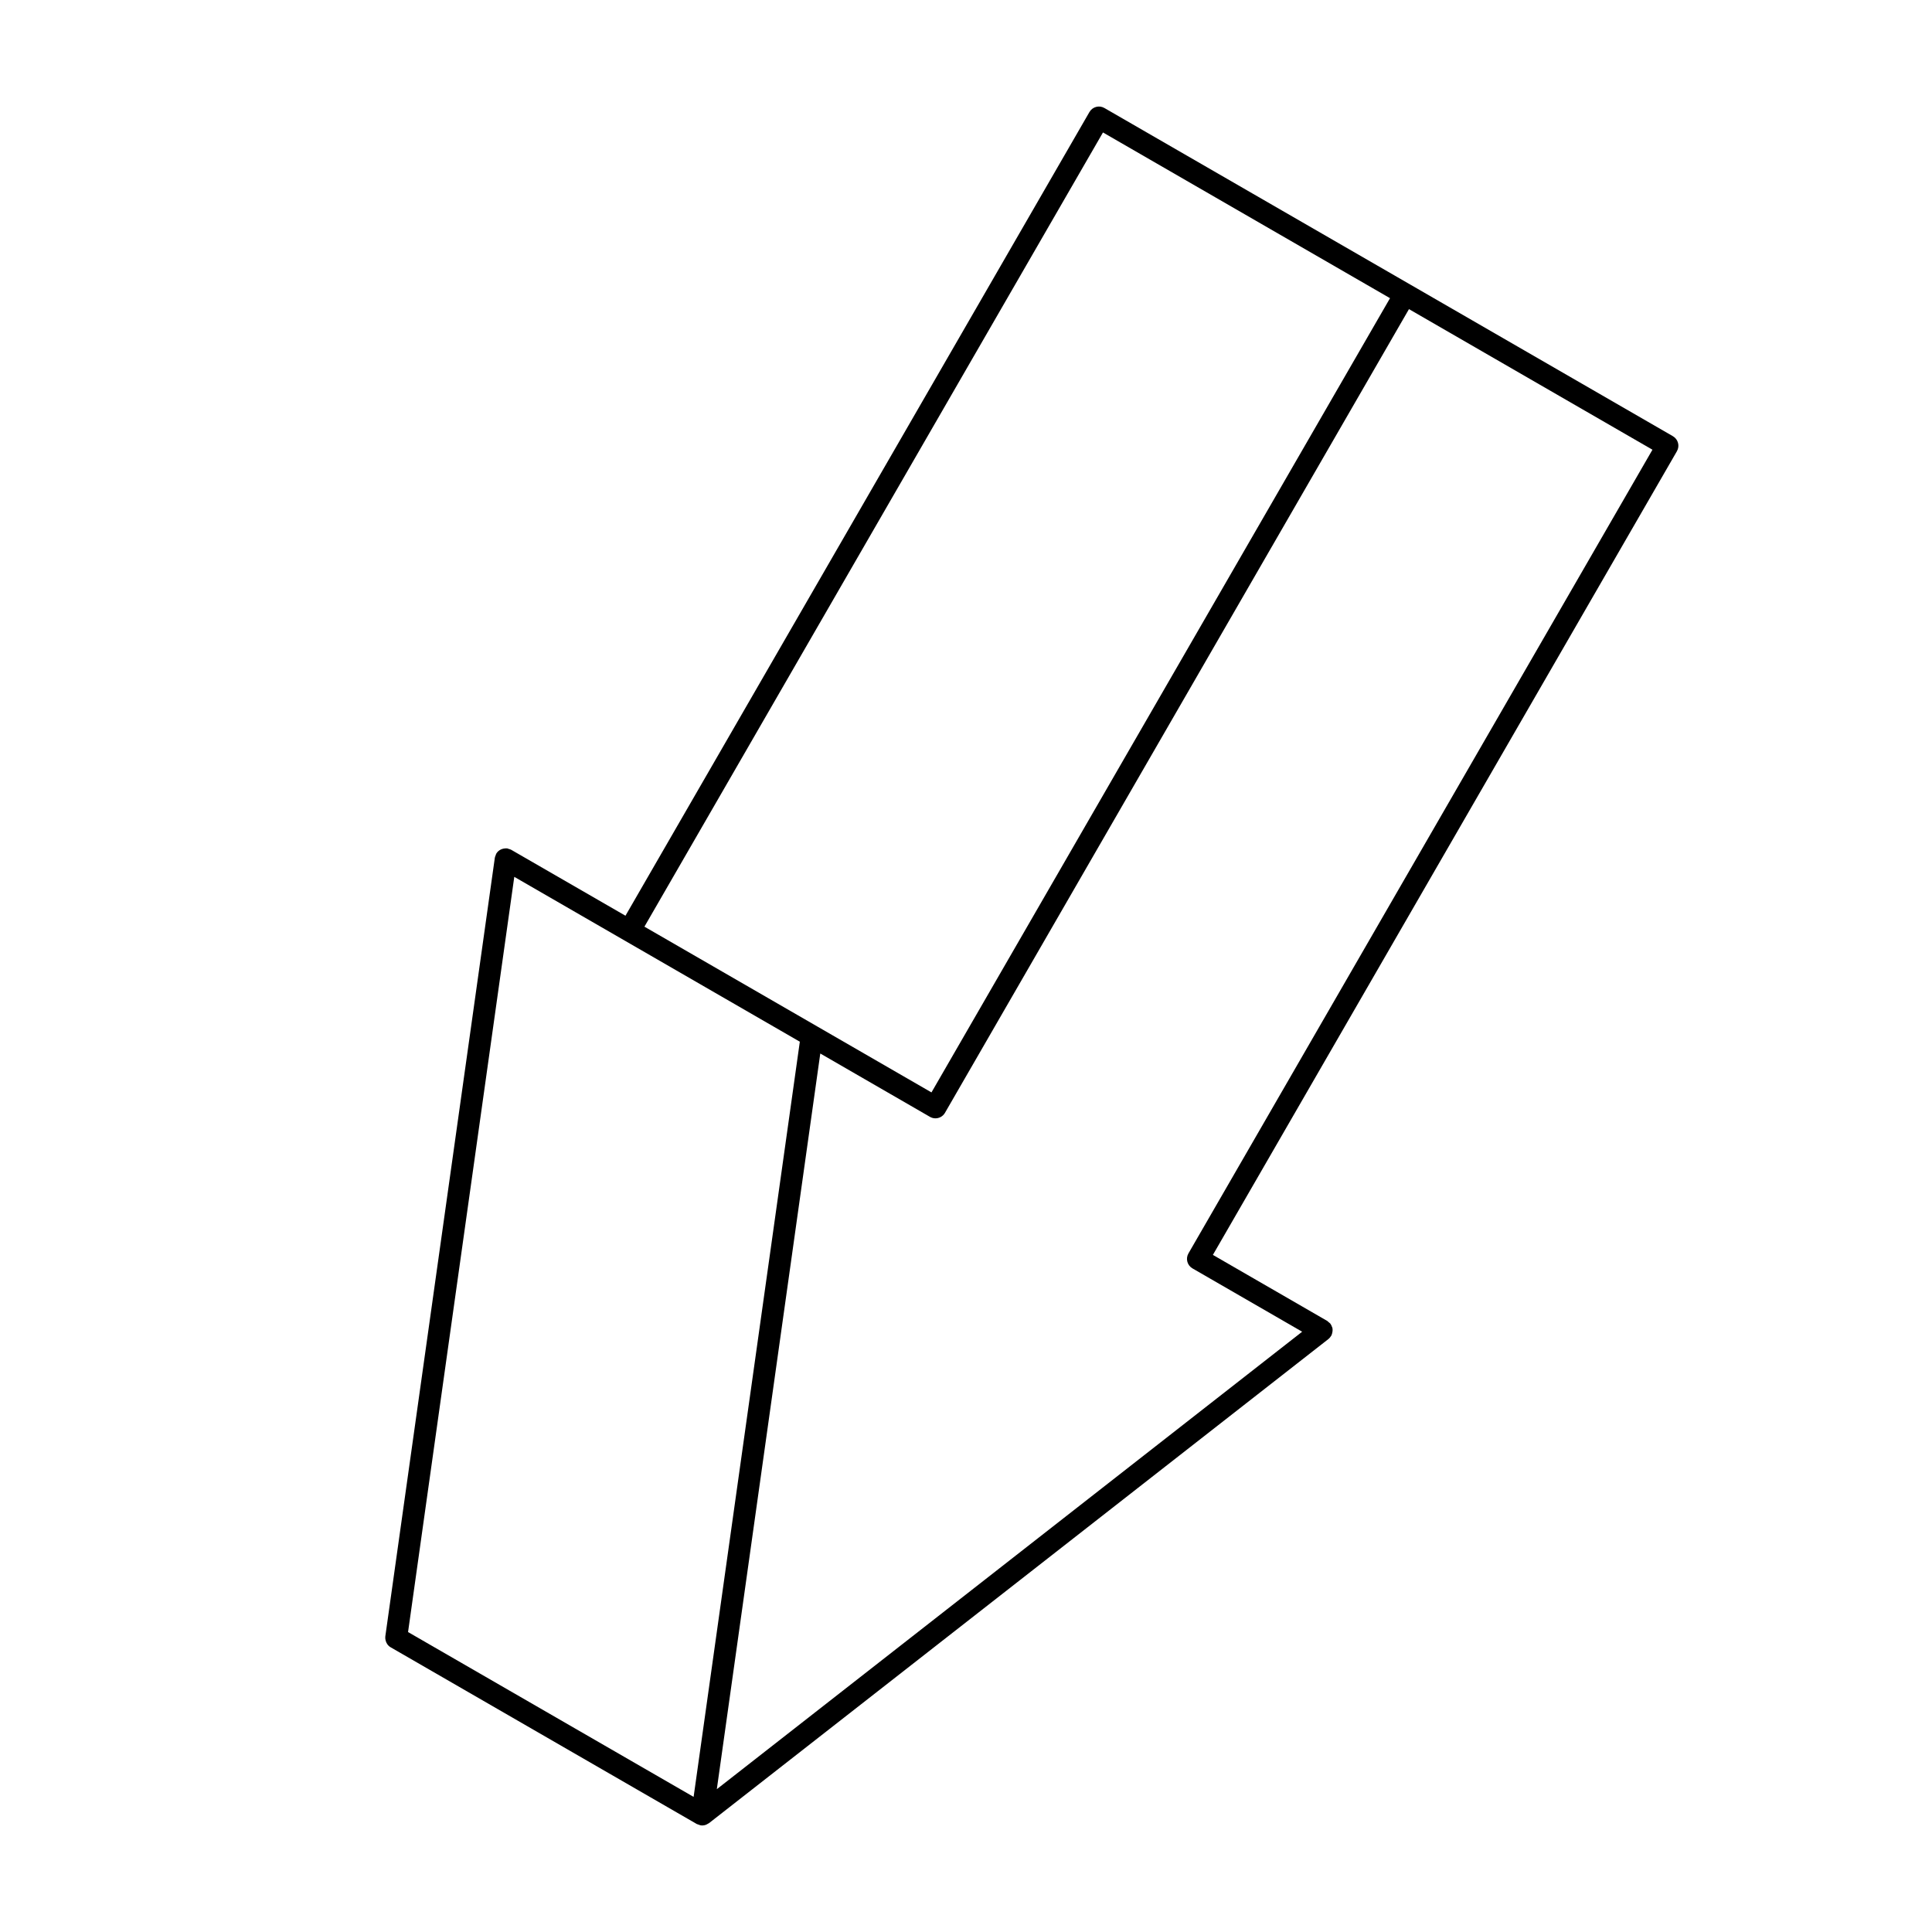
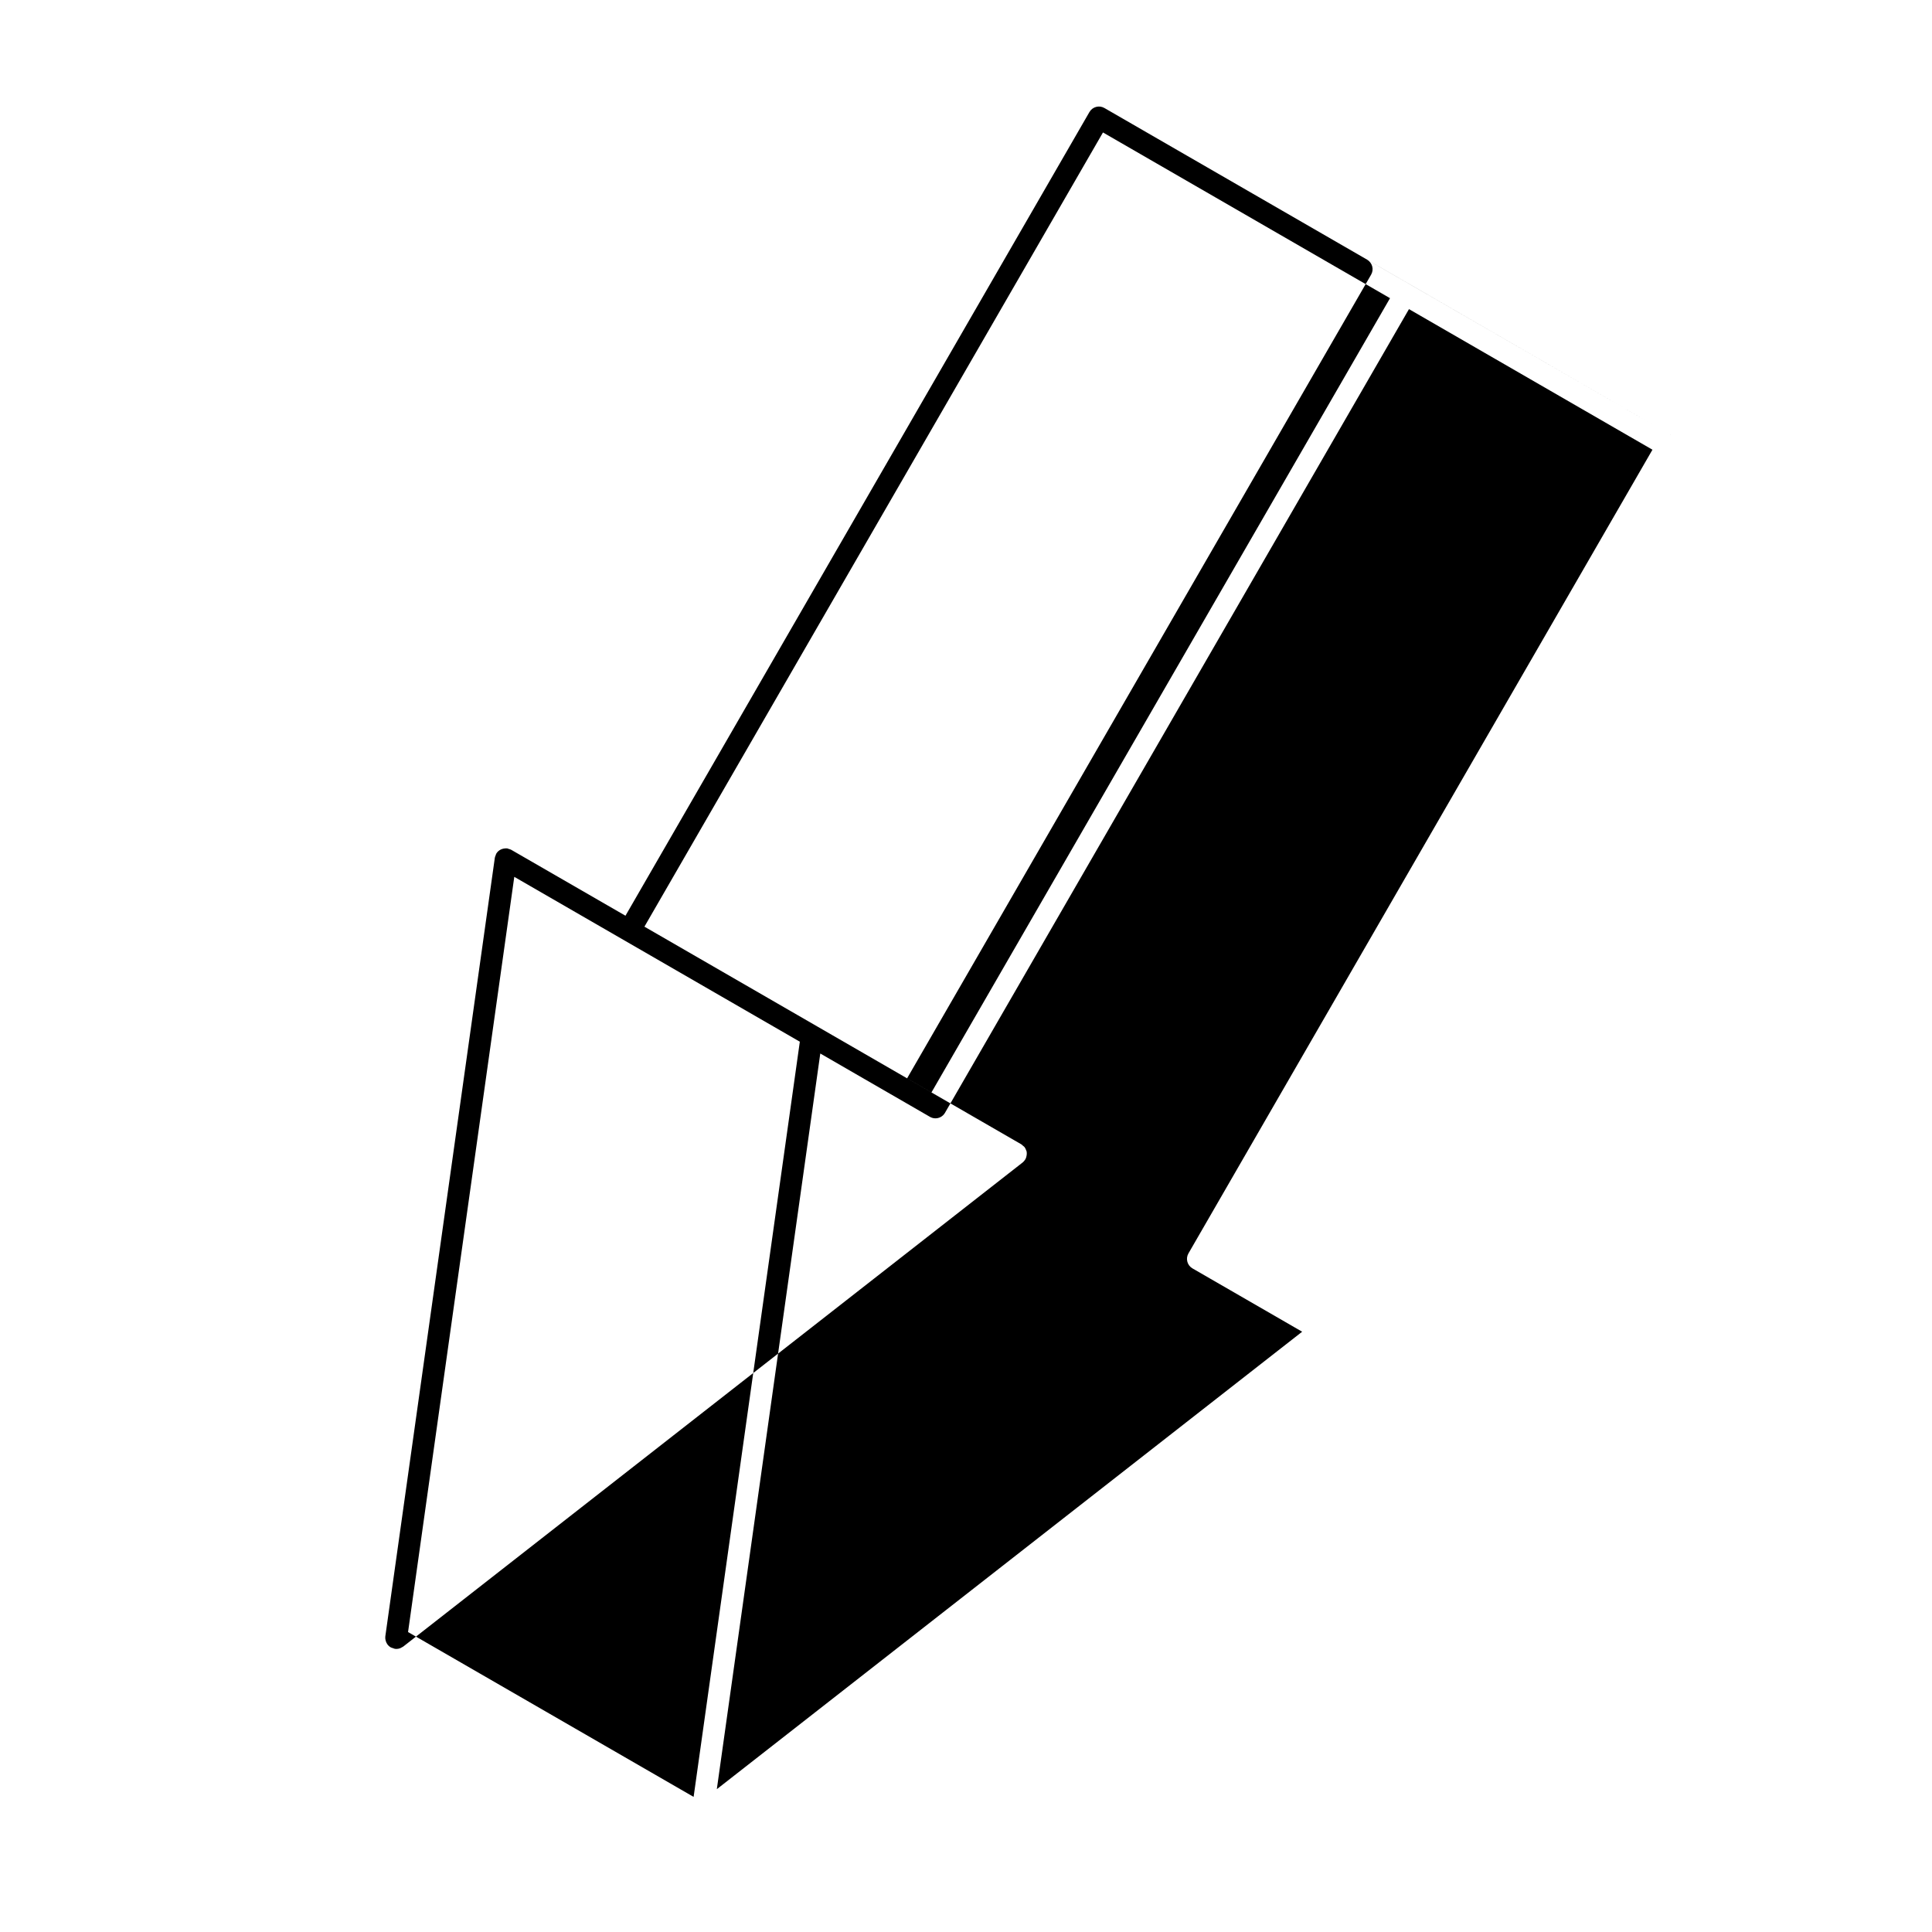
<svg xmlns="http://www.w3.org/2000/svg" fill="#000000" width="800px" height="800px" version="1.1" viewBox="144 144 512 512">
-   <path d="m587.34 259.6-69.555-40.16-81.105-46.816c-1.379-0.801-3.16-0.328-3.965 1.062l-122.96 212.99-30.289-17.48c-0.211-0.125-0.441-0.16-0.664-0.227-0.133-0.035-0.242-0.109-0.379-0.133h-0.016c-0.312-0.039-0.621-0.004-0.926 0.051-0.836 0.152-1.559 0.637-1.977 1.367 0 0-0.012 0-0.012 0.004-0.059 0.105-0.066 0.223-0.105 0.328-0.102 0.23-0.211 0.457-0.25 0.719l-0.004 0.039c0 0.004 0 0.004-0.004 0.012l-29.016 206.29v0.016c-0.047 0.332-0.012 0.672 0.059 0.992 0.168 0.789 0.648 1.484 1.355 1.898 0.004 0 0.004 0.004 0.012 0.004l81.043 46.785c0.012 0.016 0.02 0.02 0.035 0.023l0.02 0.012c0.02 0.012 0.039 0.004 0.059 0.02 0.016 0.004 0.035 0.004 0.051 0.016 0.137 0.074 0.281 0.105 0.43 0.145 0.172 0.066 0.324 0.152 0.516 0.18 0.137 0.016 0.273 0.031 0.398 0.031h0.004 0.004c0.328 0 0.66-0.066 0.973-0.176 0.105-0.039 0.195-0.105 0.301-0.156 0.09-0.051 0.172-0.098 0.258-0.145 0.086-0.051 0.176-0.074 0.258-0.137l164.16-128.3c0.281-0.215 0.484-0.484 0.66-0.766 0.016-0.031 0.051-0.039 0.07-0.07 0-0.004 0-0.016 0.004-0.02 0.152-0.262 0.227-0.555 0.289-0.848 0.098-0.453 0.109-0.906 0-1.34-0.016-0.047-0.051-0.082-0.066-0.117-0.102-0.316-0.238-0.629-0.441-0.898-0.004-0.004-0.004-0.016-0.012-0.02-0.121-0.156-0.293-0.246-0.438-0.371-0.137-0.117-0.238-0.262-0.398-0.352l-30.289-17.492 122.97-212.98c0.809-1.395 0.328-3.168-1.055-3.973zm-128.39 216.57c-0.801 1.387-0.324 3.16 1.062 3.965l29.074 16.785-155.12 121.23 27.418-194.96 29.074 16.793c0.457 0.262 0.953 0.387 1.445 0.387 1.004 0 1.984-0.523 2.519-1.449l122.97-213 64.527 37.258zm-178.66-99.797 75.672 43.691-28.148 200.13-75.676-43.684zm156.01-197.27 76.07 43.918-121.52 210.48-30.289-17.492-45.781-26.434z" />
+   <path d="m587.34 259.6-69.555-40.16-81.105-46.816c-1.379-0.801-3.16-0.328-3.965 1.062l-122.96 212.99-30.289-17.48c-0.211-0.125-0.441-0.16-0.664-0.227-0.133-0.035-0.242-0.109-0.379-0.133h-0.016c-0.312-0.039-0.621-0.004-0.926 0.051-0.836 0.152-1.559 0.637-1.977 1.367 0 0-0.012 0-0.012 0.004-0.059 0.105-0.066 0.223-0.105 0.328-0.102 0.23-0.211 0.457-0.25 0.719l-0.004 0.039c0 0.004 0 0.004-0.004 0.012l-29.016 206.29v0.016c-0.047 0.332-0.012 0.672 0.059 0.992 0.168 0.789 0.648 1.484 1.355 1.898 0.004 0 0.004 0.004 0.012 0.004c0.012 0.016 0.02 0.02 0.035 0.023l0.02 0.012c0.02 0.012 0.039 0.004 0.059 0.02 0.016 0.004 0.035 0.004 0.051 0.016 0.137 0.074 0.281 0.105 0.43 0.145 0.172 0.066 0.324 0.152 0.516 0.18 0.137 0.016 0.273 0.031 0.398 0.031h0.004 0.004c0.328 0 0.66-0.066 0.973-0.176 0.105-0.039 0.195-0.105 0.301-0.156 0.09-0.051 0.172-0.098 0.258-0.145 0.086-0.051 0.176-0.074 0.258-0.137l164.16-128.3c0.281-0.215 0.484-0.484 0.66-0.766 0.016-0.031 0.051-0.039 0.07-0.07 0-0.004 0-0.016 0.004-0.02 0.152-0.262 0.227-0.555 0.289-0.848 0.098-0.453 0.109-0.906 0-1.34-0.016-0.047-0.051-0.082-0.066-0.117-0.102-0.316-0.238-0.629-0.441-0.898-0.004-0.004-0.004-0.016-0.012-0.02-0.121-0.156-0.293-0.246-0.438-0.371-0.137-0.117-0.238-0.262-0.398-0.352l-30.289-17.492 122.97-212.98c0.809-1.395 0.328-3.168-1.055-3.973zm-128.39 216.57c-0.801 1.387-0.324 3.16 1.062 3.965l29.074 16.785-155.12 121.23 27.418-194.96 29.074 16.793c0.457 0.262 0.953 0.387 1.445 0.387 1.004 0 1.984-0.523 2.519-1.449l122.97-213 64.527 37.258zm-178.66-99.797 75.672 43.691-28.148 200.13-75.676-43.684zm156.01-197.27 76.07 43.918-121.52 210.48-30.289-17.492-45.781-26.434z" />
</svg>